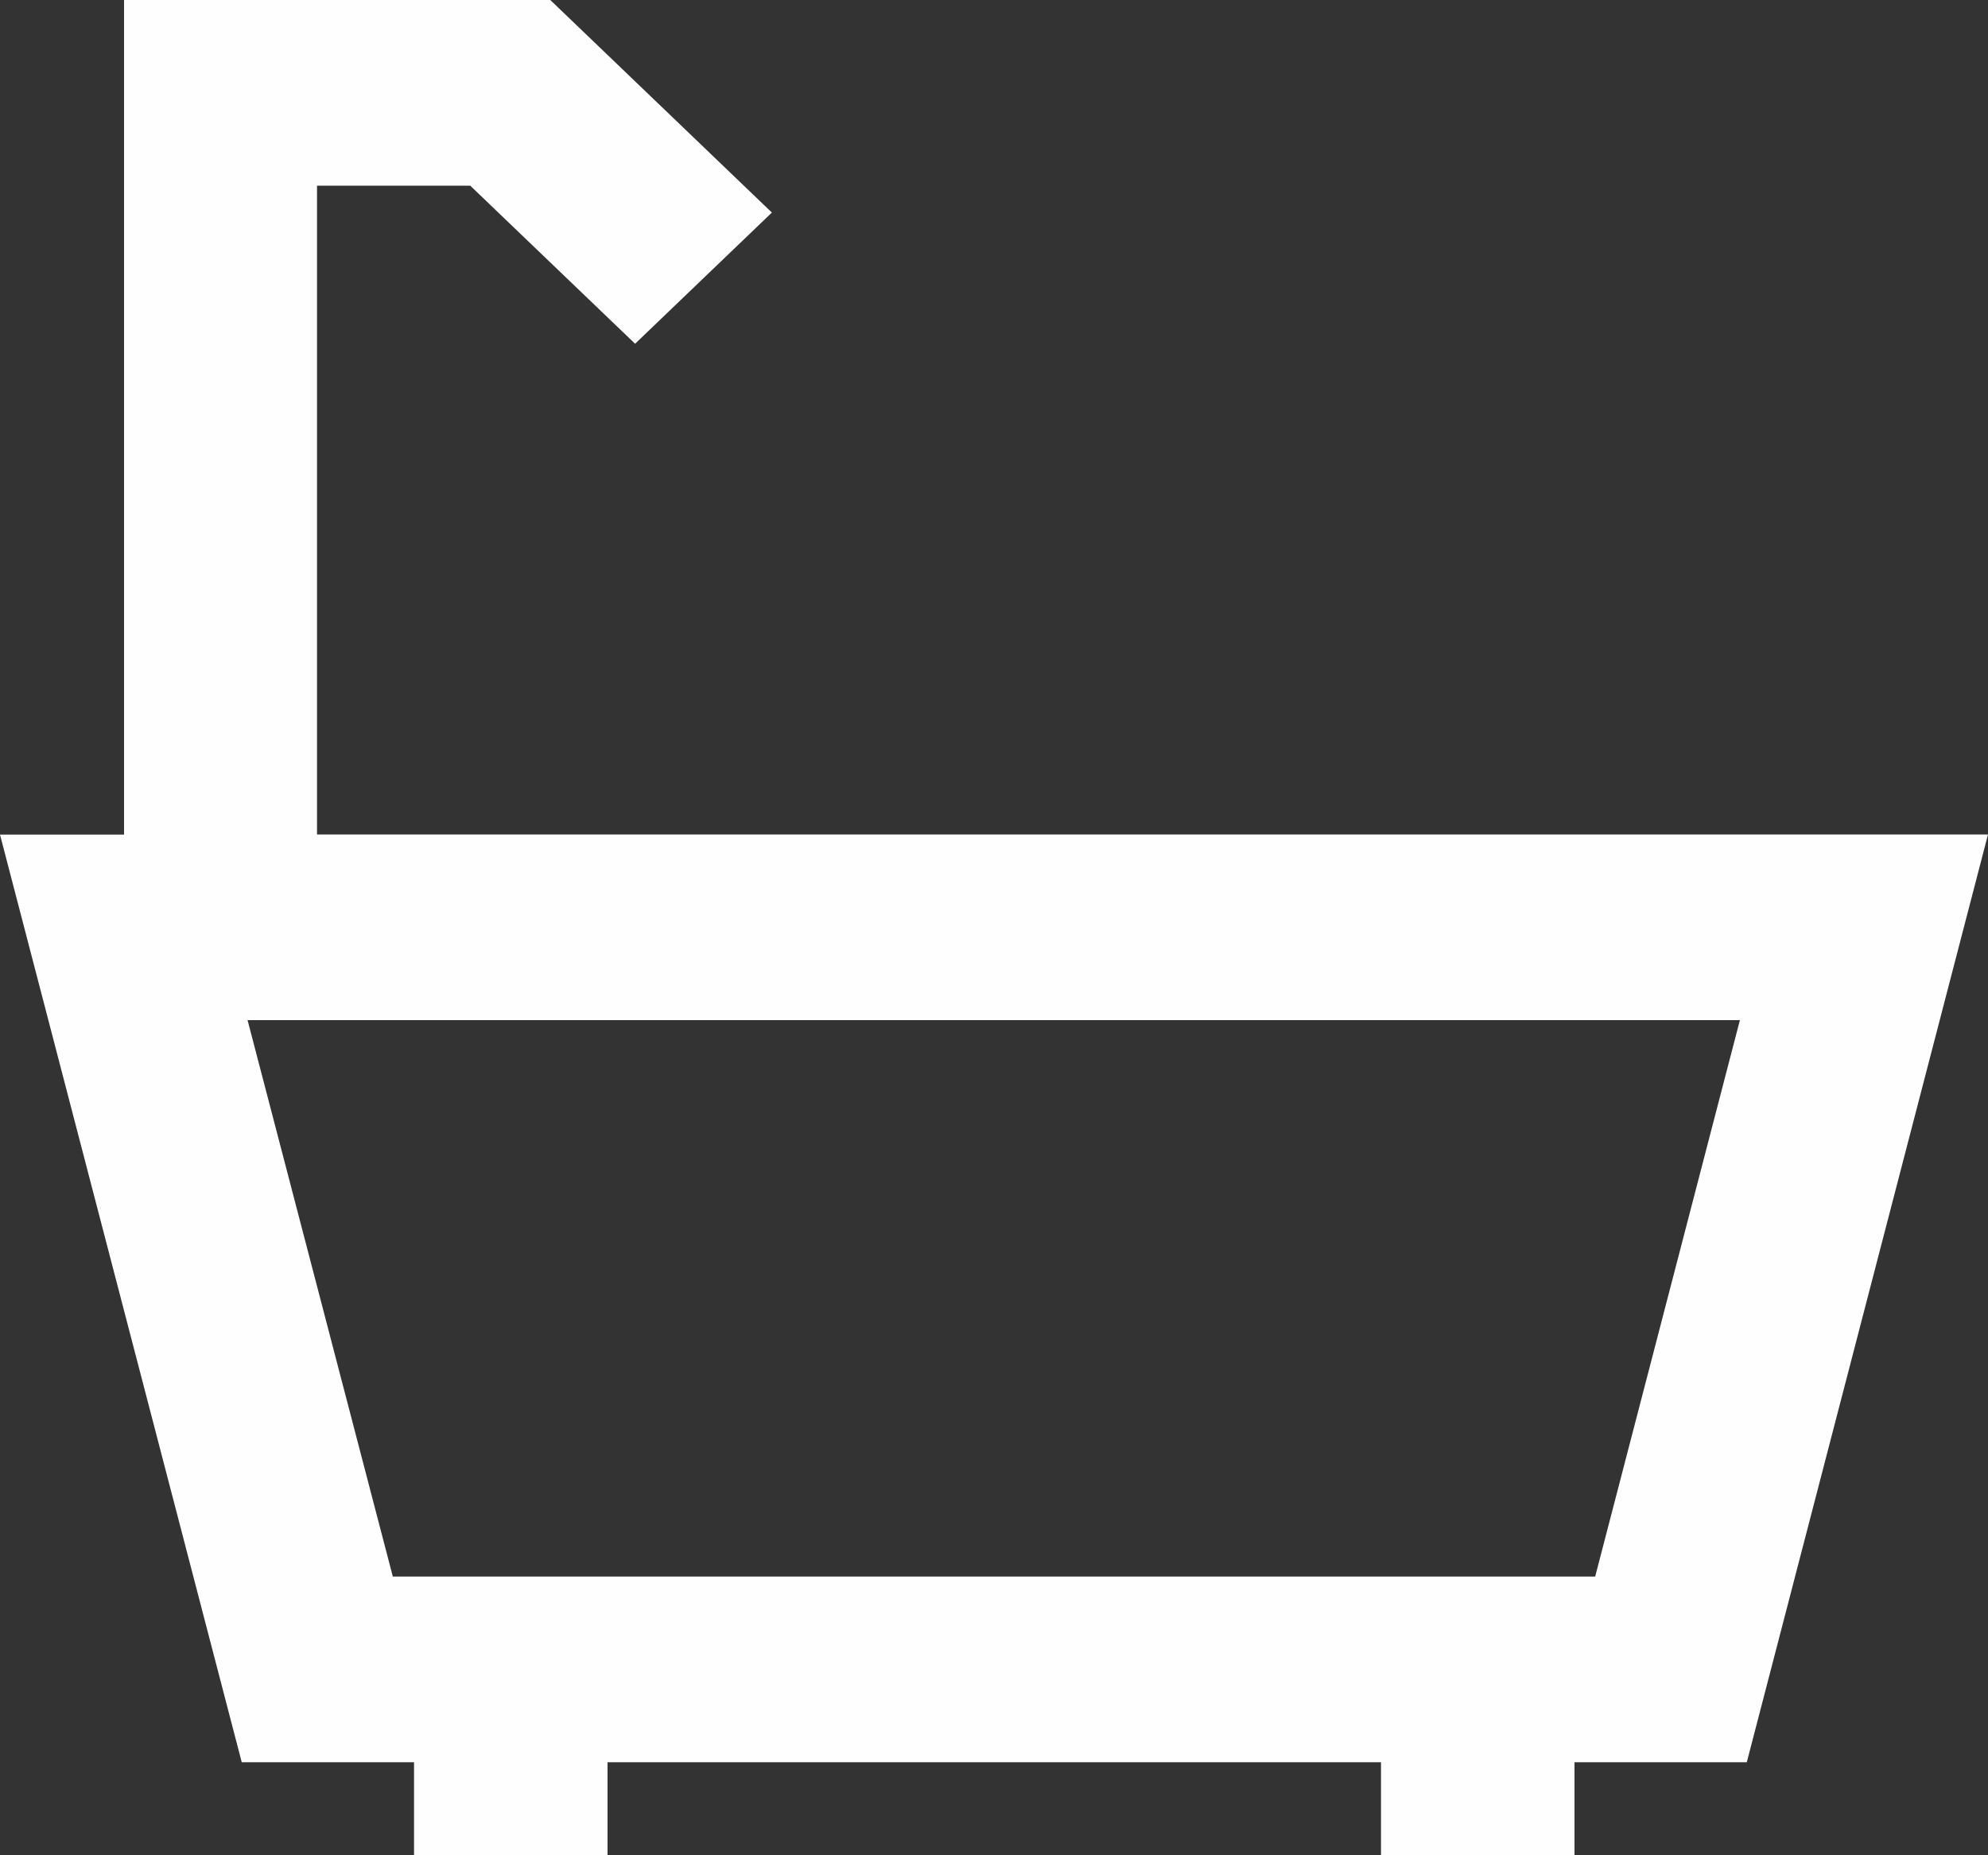
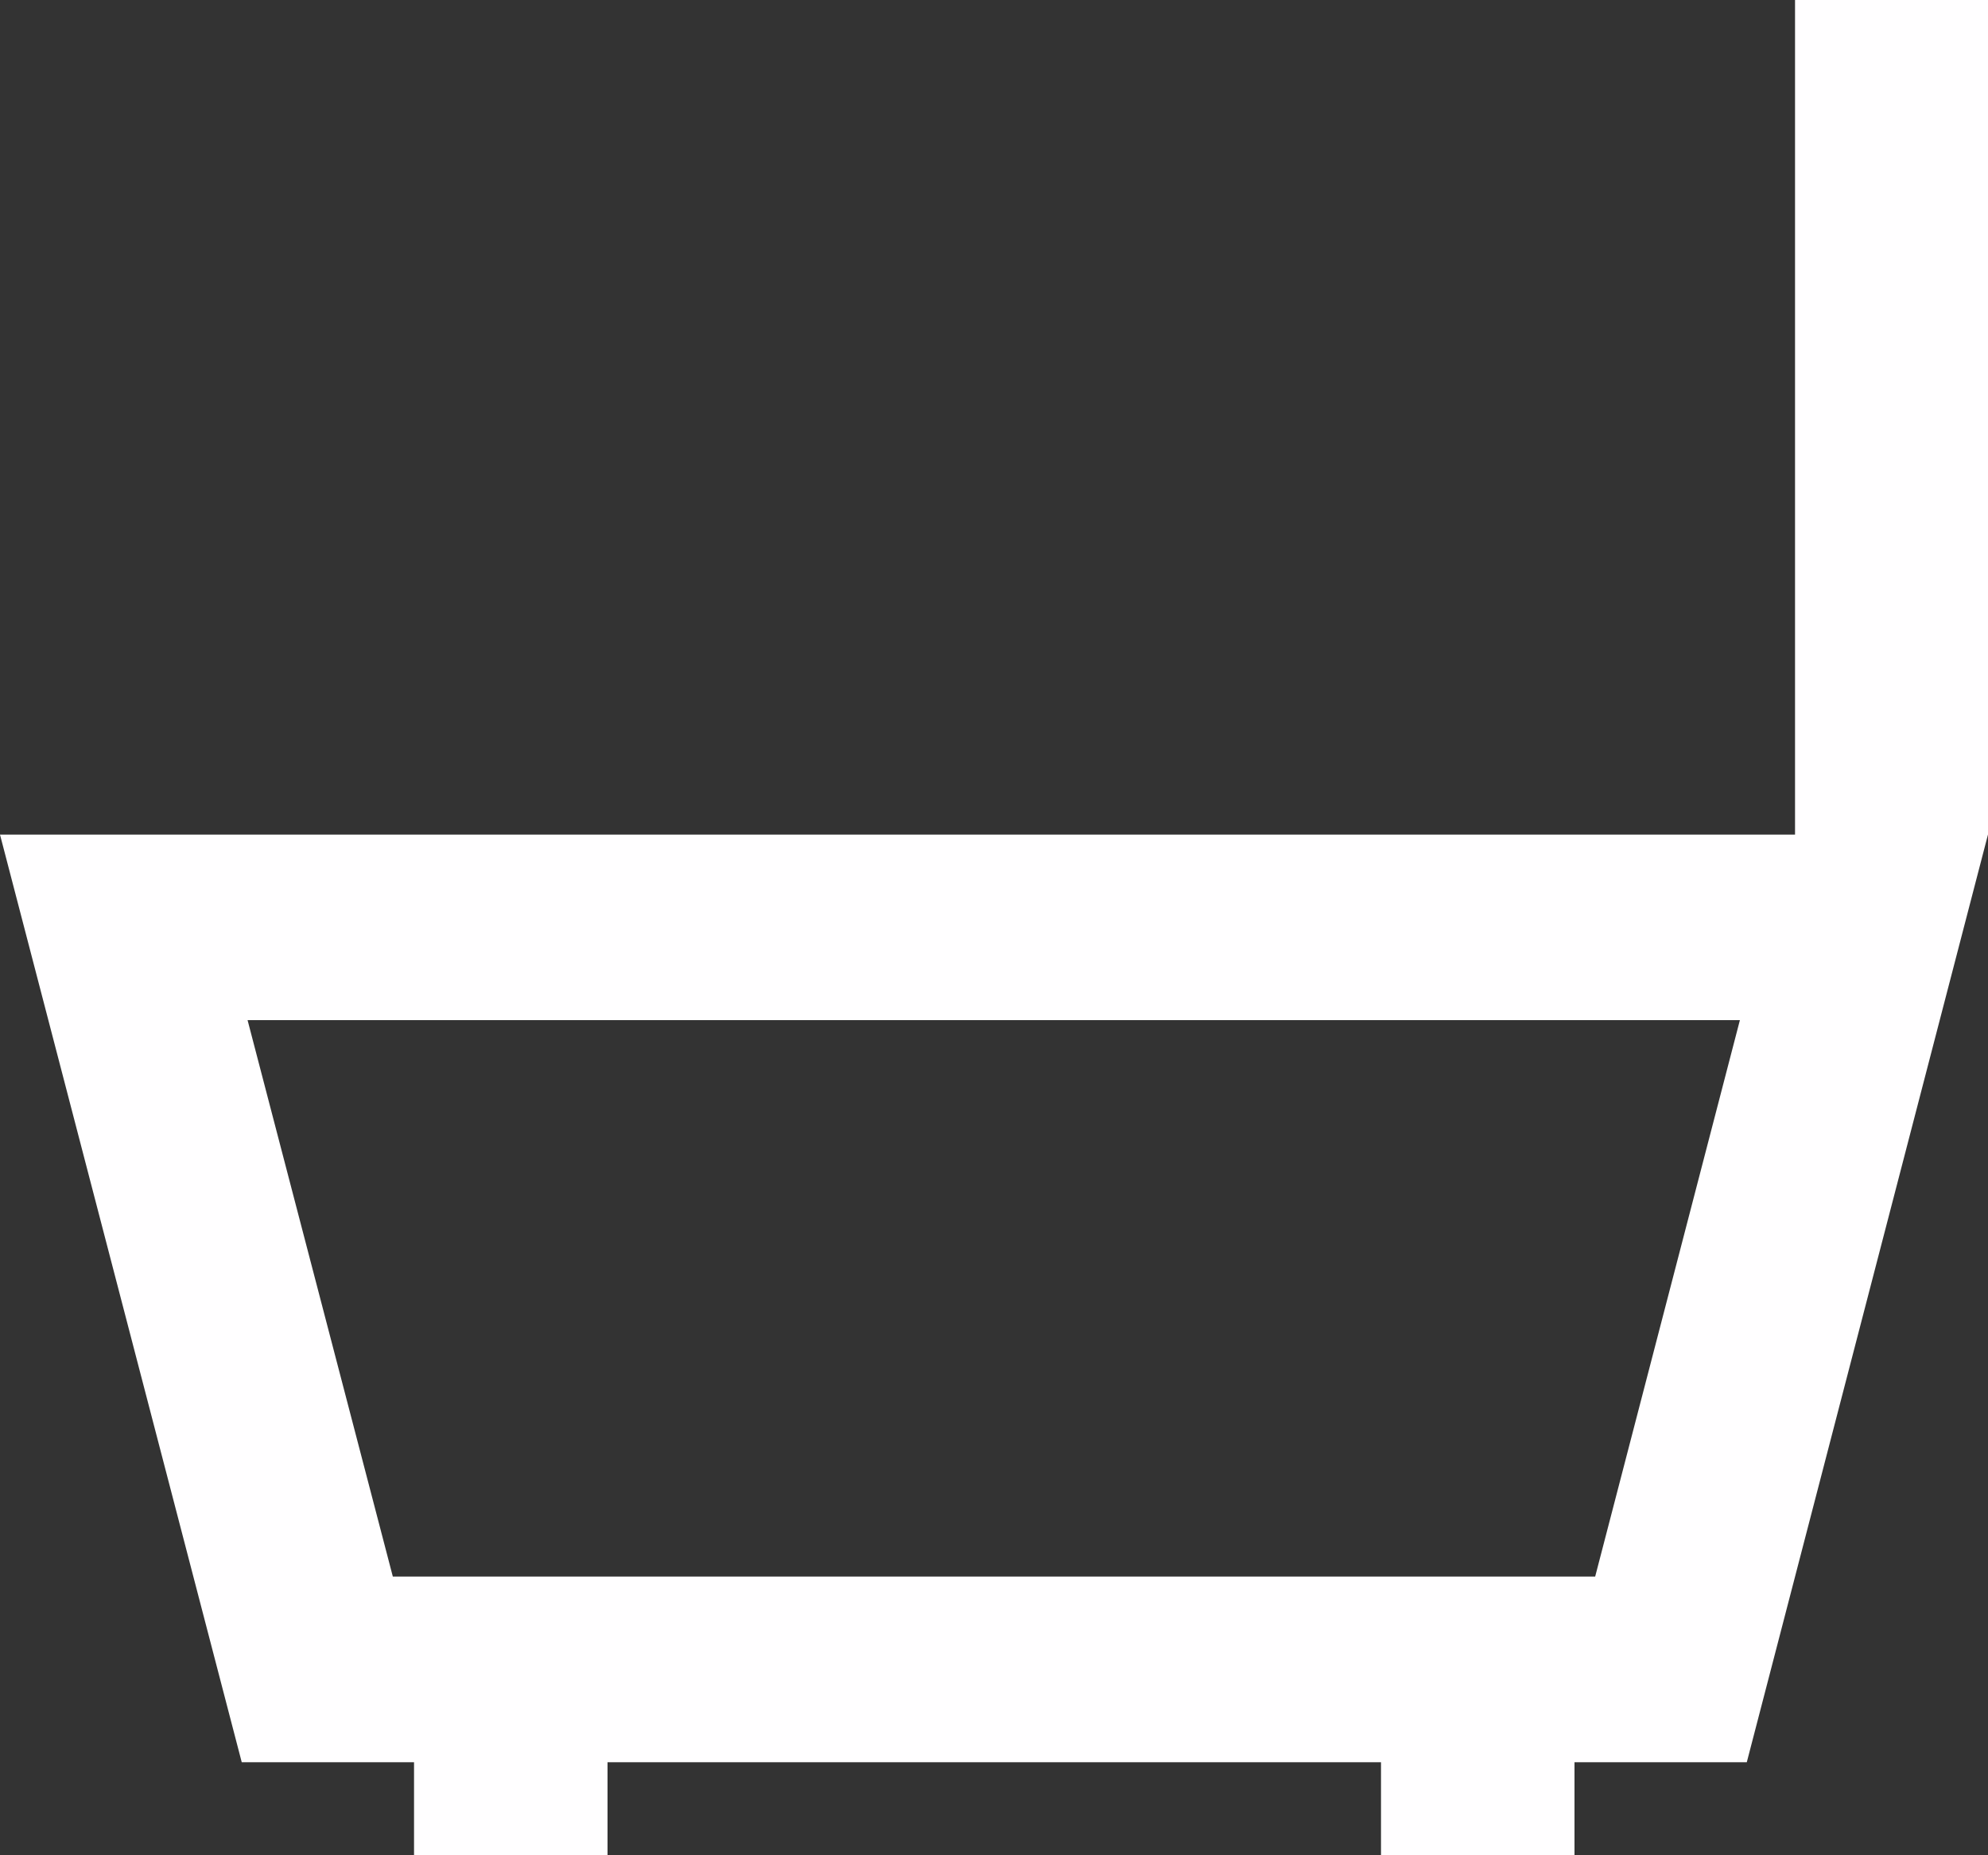
<svg xmlns="http://www.w3.org/2000/svg" xmlns:xlink="http://www.w3.org/1999/xlink" width="15" height="14" viewBox="0 0 15 14">
  <rect x="0" y="0" width="15" height="14" fill="#333333" stroke="none" />
  <defs>
-     <path id="127wa" d="M316.036 2346.897h-9.072l-1.096-4.199h11.26zm2.964-5.6h-12.608v-4.896h1.156l1.244 1.193 1.032-.99-1.672-1.604h-3.216v6.298H304l1.824 7h1.3v.702h1.46v-.702h5.836v.702h1.46v-.702h1.3z" />
+     <path id="127wa" d="M316.036 2346.897h-9.072l-1.096-4.199h11.26zm2.964-5.6v-4.896h1.156l1.244 1.193 1.032-.99-1.672-1.604h-3.216v6.298H304l1.824 7h1.3v.702h1.46v-.702h5.836v.702h1.46v-.702h1.3z" />
  </defs>
  <g>
    <g transform="translate(-304 -2335)">
      <use fill="#fffeff" xlink:href="#127wa" />
    </g>
  </g>
</svg>